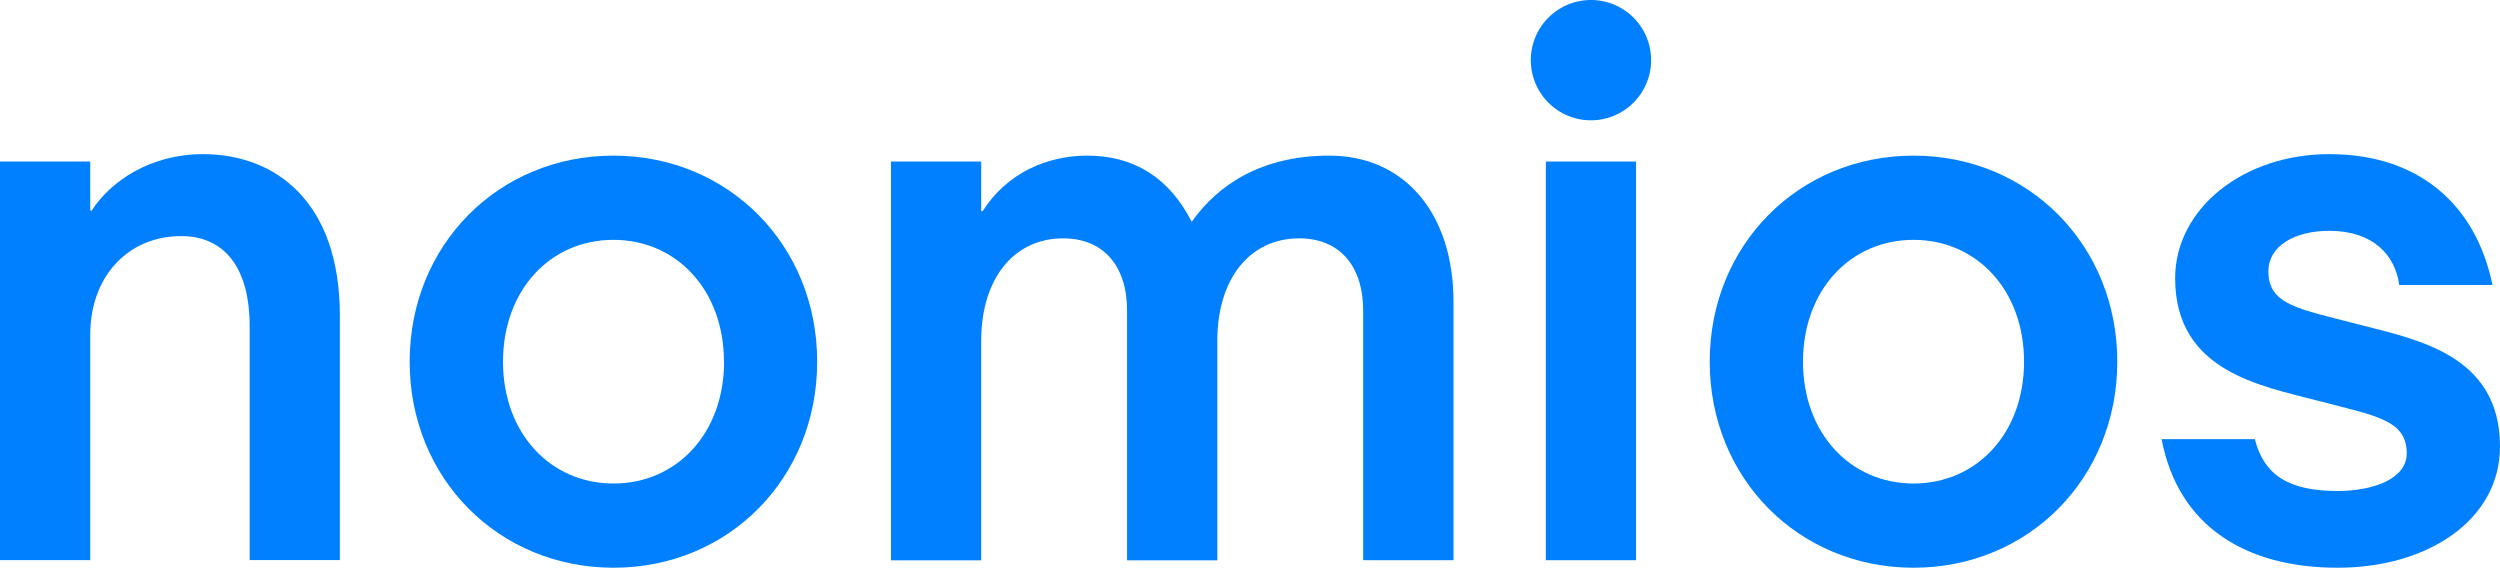
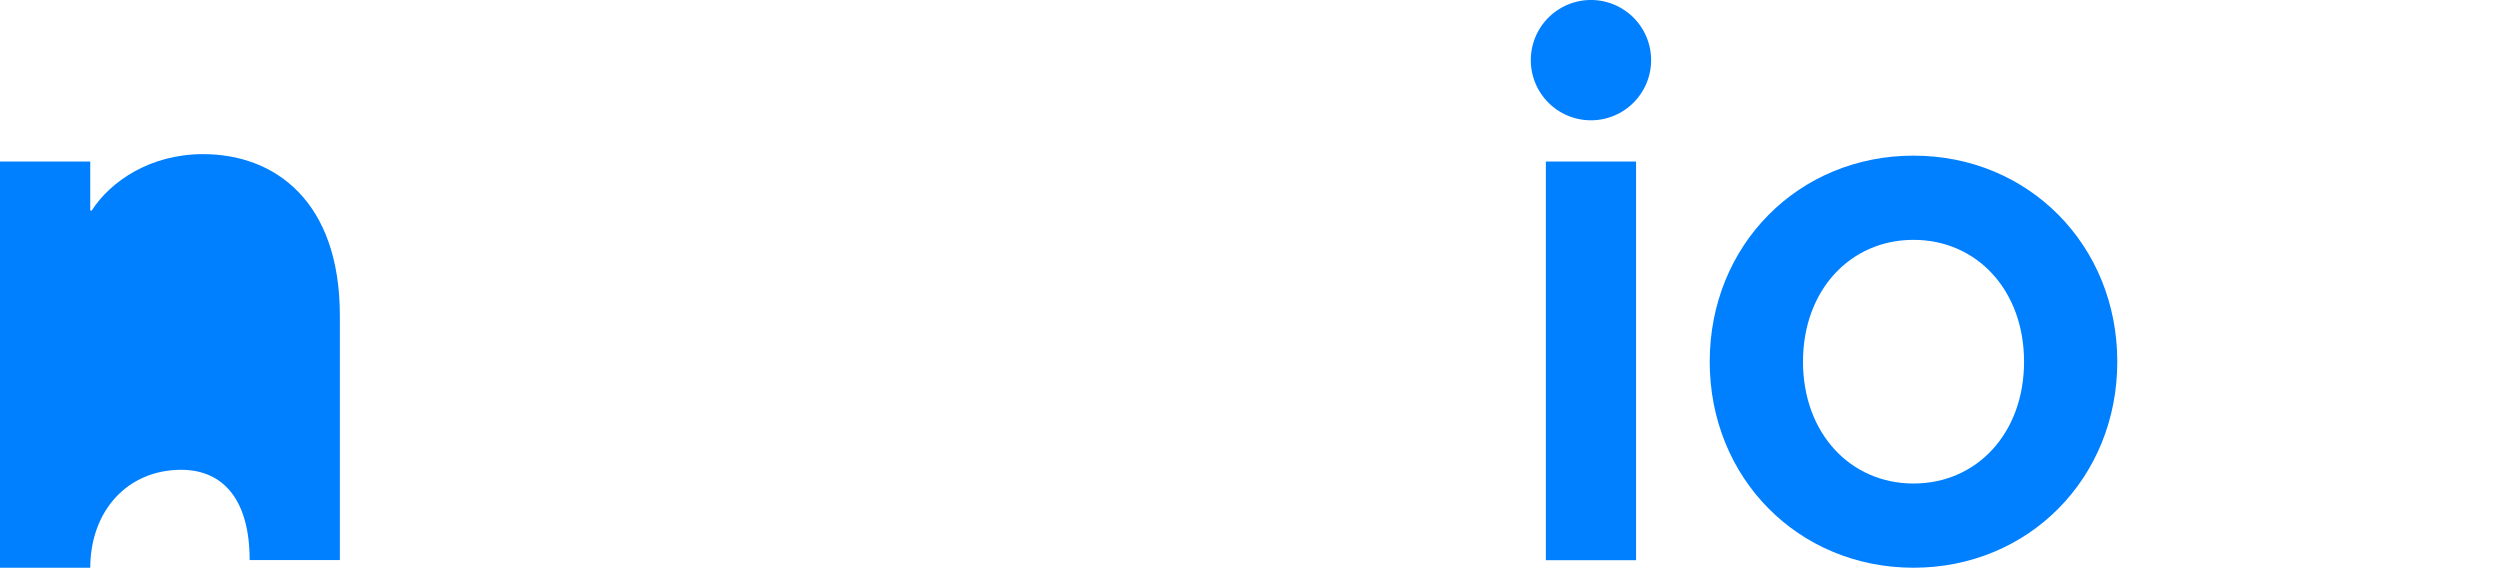
<svg xmlns="http://www.w3.org/2000/svg" viewBox="0 0 634.68 144.13">
  <defs>
    <style>.cls-1{fill:#0080ff;}</style>
  </defs>
  <g id="Layer_2" data-name="Layer 2">
    <g id="Laag_1" data-name="Laag 1">
-       <path class="cls-1" d="M22.91,41V53.45h.38C28.06,46,38.18,39.13,51.54,39.13c18.33,0,34.74,12,34.74,41v62.05H63.38V82.85c0-15.27-6.69-22.91-17.38-22.91-13.55,0-23.09,10.31-23.09,25v57.27H0V41Z" />
-       <path class="cls-1" d="M104,91.82c0-29.59,22.52-52.31,51.73-52.31s51.73,22.72,51.73,52.31S185,144.13,155.76,144.13,104,121.41,104,91.82Zm79.79,0c0-18.14-12-30.93-28.06-30.93S127.7,73.68,127.7,91.82s12,30.93,28.06,30.93S183.82,110,183.82,91.82Z" />
-       <path class="cls-1" d="M369,76.55v65.67H346.07V78.84c0-11.46-6.11-18.33-16.22-18.33-12.6,0-20.81,10.31-20.81,26v55.75H286.13V78.84c0-11.46-6.11-18.33-16.22-18.33-12.6,0-20.81,10.31-20.81,26v55.75H226.19V41H249.1v12.6h.38C255.59,43.9,265.9,39.51,276,39.51c11.84,0,20.81,5.54,26.54,16.8,6.87-9.73,18.13-16.8,34.93-16.8C356.76,39.51,369,54.4,369,76.55Z" />
+       <path class="cls-1" d="M22.91,41V53.45h.38C28.06,46,38.18,39.13,51.54,39.13c18.33,0,34.74,12,34.74,41v62.05H63.38c0-15.27-6.69-22.91-17.38-22.91-13.55,0-23.09,10.31-23.09,25v57.27H0V41Z" />
      <path class="cls-1" d="M388.63,15.27a15.27,15.27,0,0,1,30.54,0,15.27,15.27,0,0,1-30.54,0ZM415.35,41V142.22h-22.9V41Z" />
      <path class="cls-1" d="M434.05,91.82c0-29.59,22.53-52.31,51.74-52.31s51.73,22.72,51.73,52.31S515,144.13,485.79,144.13,434.05,121.41,434.05,91.82Zm79.8,0c0-18.14-12-30.93-28.06-30.93s-28.06,12.79-28.06,30.93,12,30.93,28.06,30.93S513.85,110,513.85,91.82Z" />
-       <path class="cls-1" d="M593.44,144.13c-23.29,0-40.47-10.5-44.67-32.65h23.67c2.3,9,8.4,13.17,21,13.17,9,0,17.56-3.05,17.56-9.54,0-8.59-8-9.55-22.52-13.36s-36.27-7.45-36.27-31.12c0-17.56,17.18-31.5,39.13-31.5,22.72,0,37.23,12.79,41.43,33.22H609.1c-1-7.45-6.49-13.75-17.76-13.75-8.78,0-15.46,3.82-15.46,10.31,0,8.59,8,9.55,22.53,13.36s36.27,7.45,36.27,31.12C634.68,131.72,616.73,144.13,593.44,144.13Z" />
    </g>
  </g>
</svg>